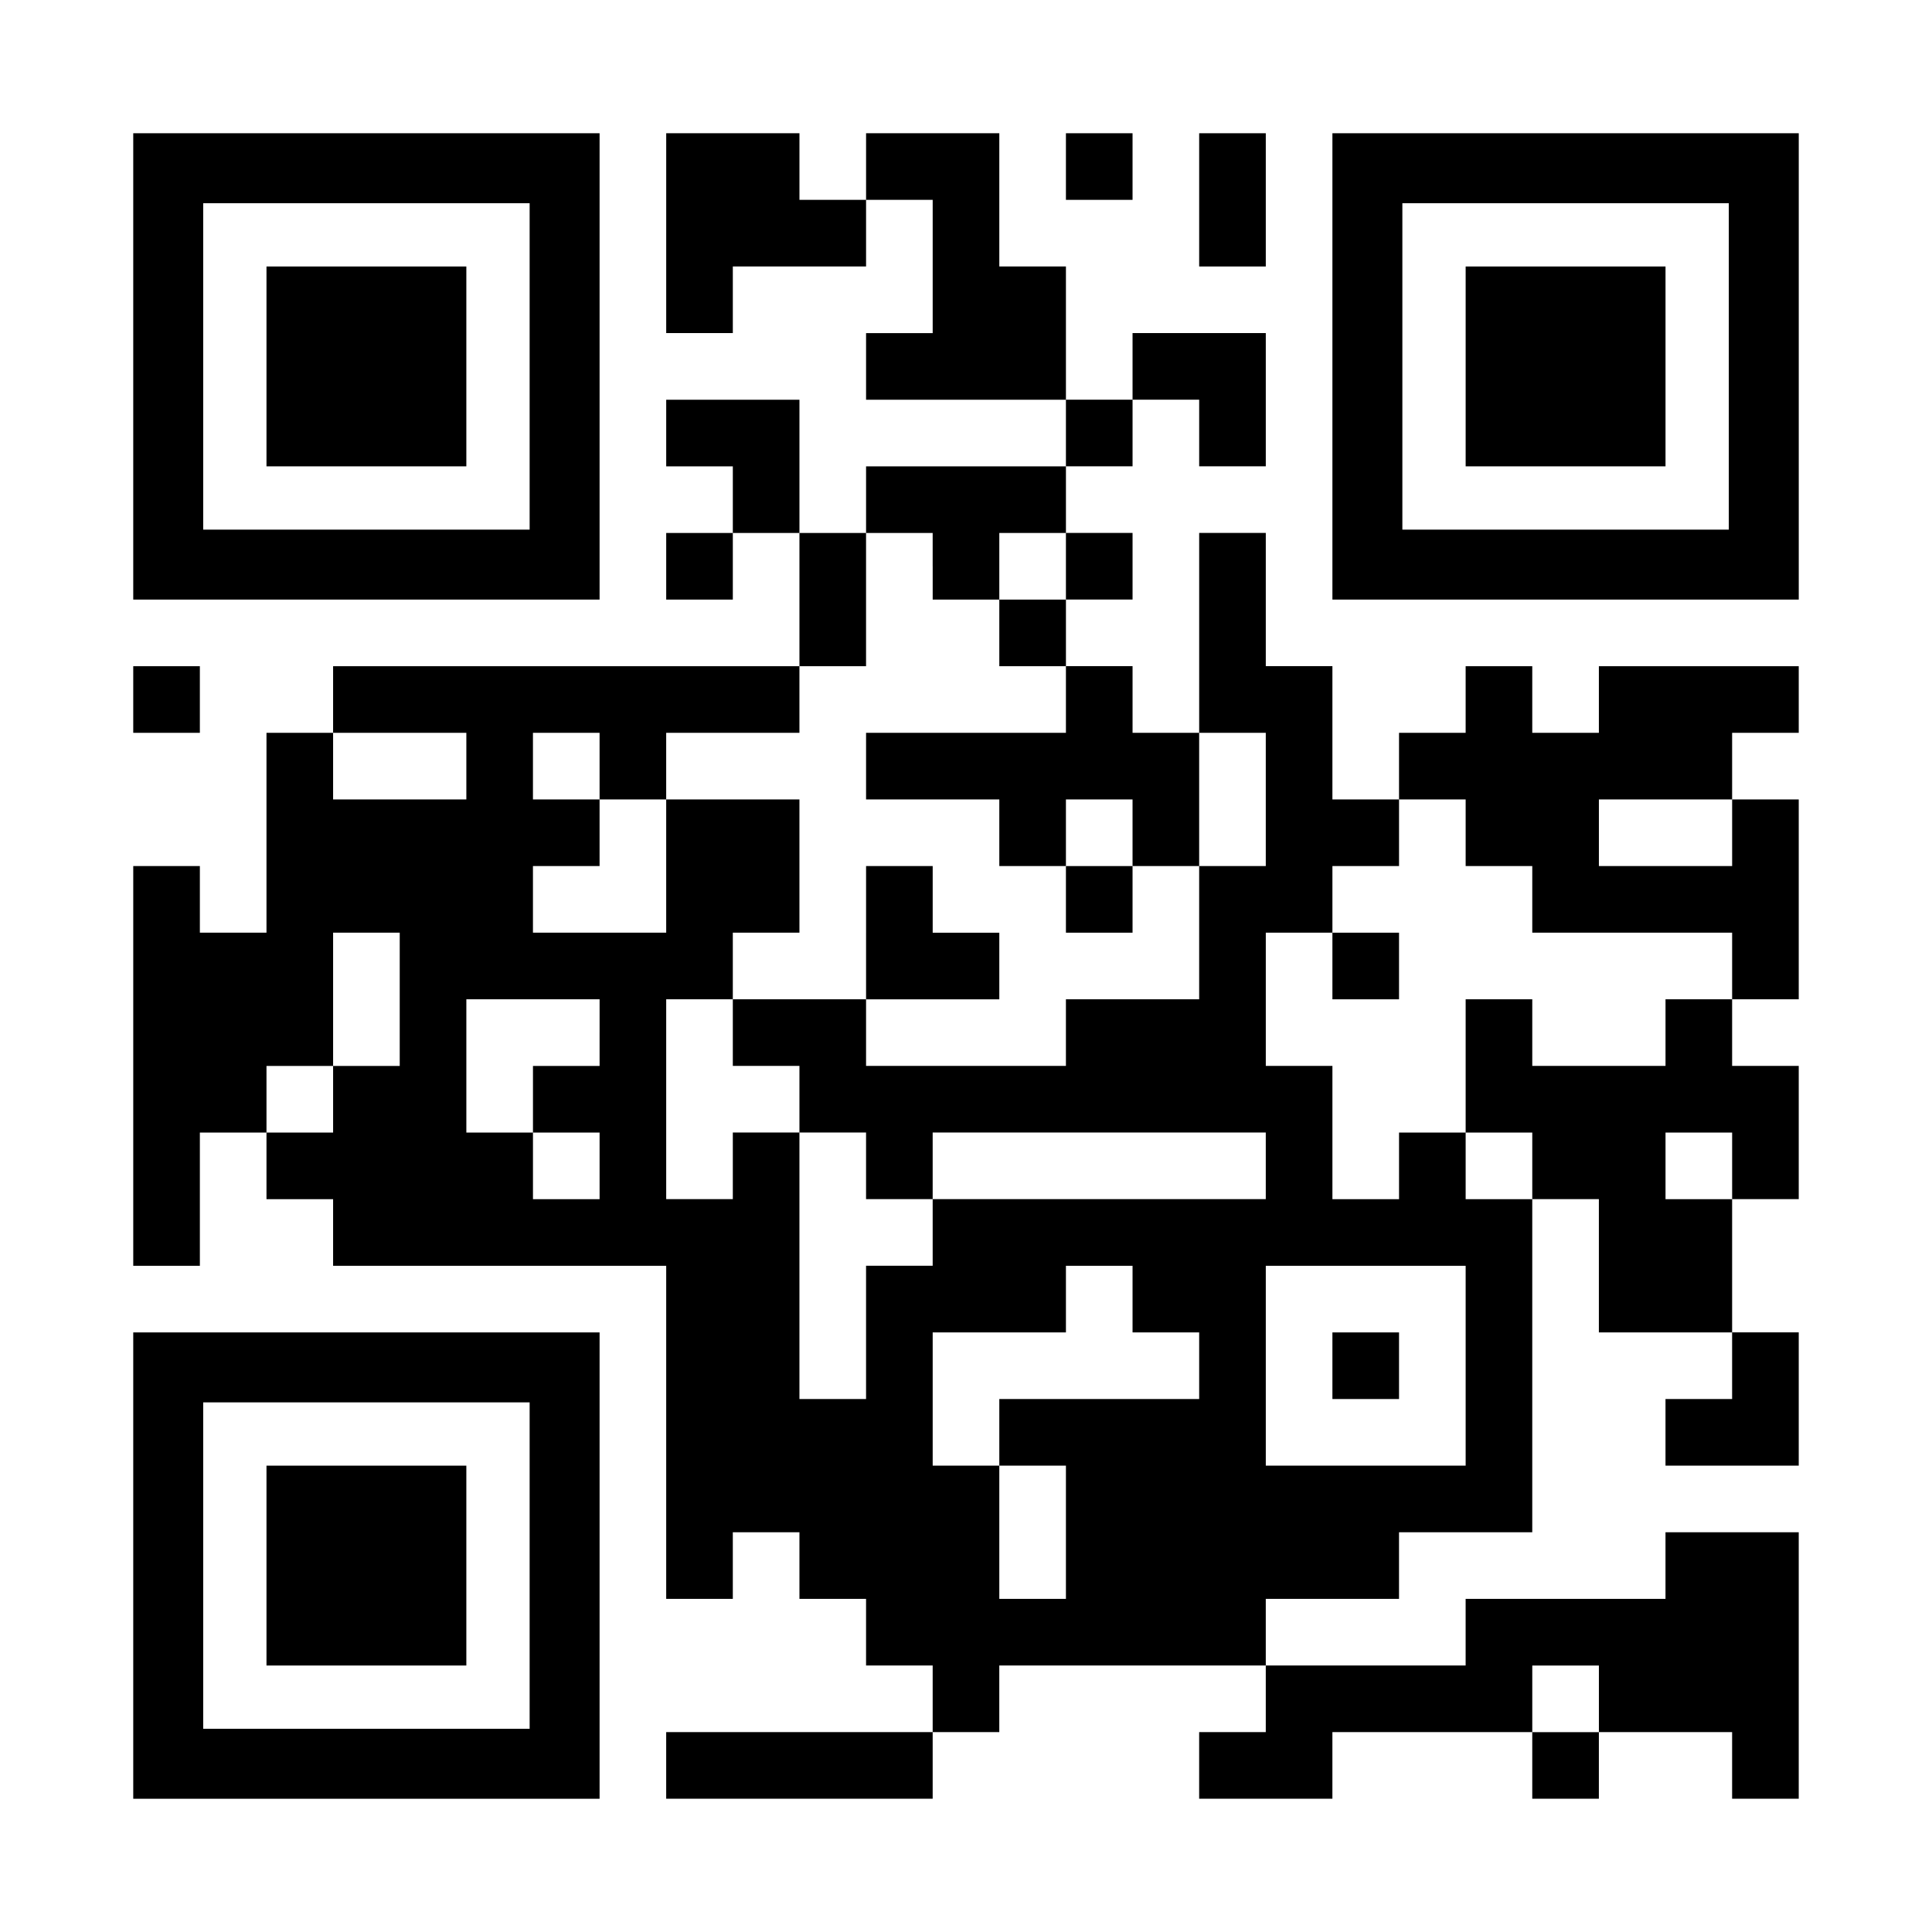
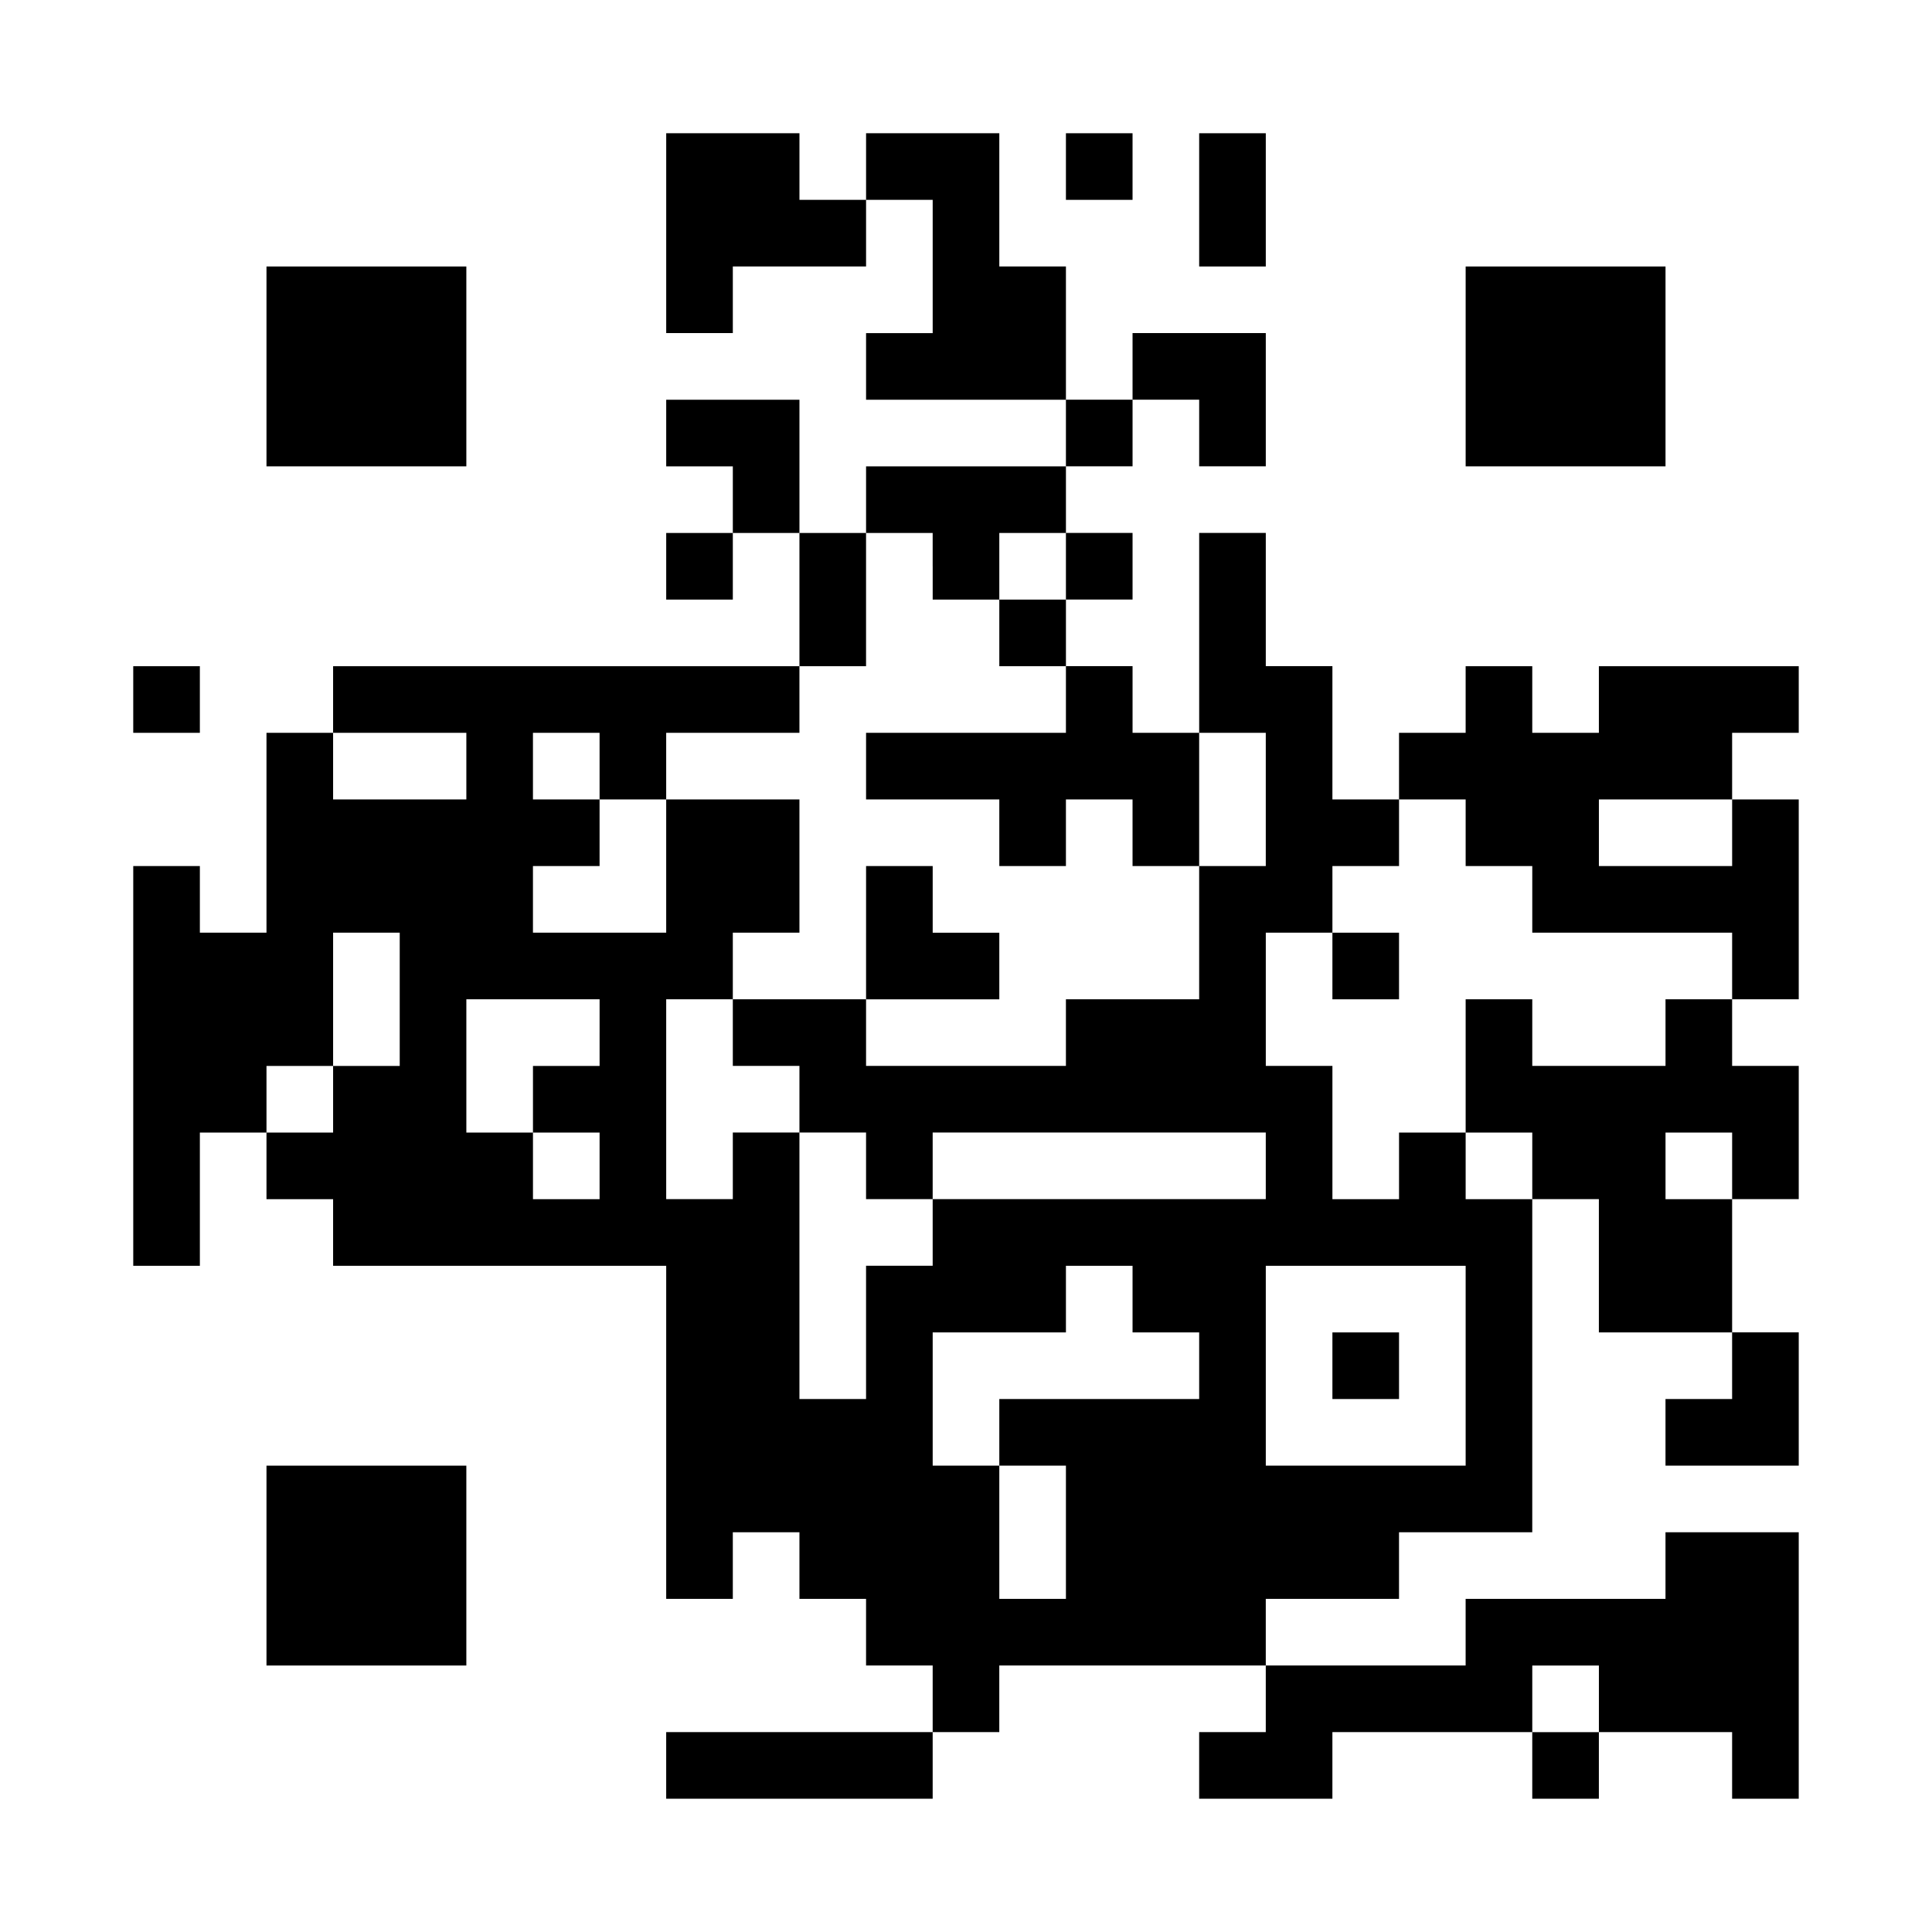
<svg xmlns="http://www.w3.org/2000/svg" version="1.0" width="1160px" height="1160px" viewBox="0 0 1160 1160" preserveAspectRatio="xMidYMid meet">
  <g transform="translate(0,1160) scale(0.1,-0.1)" fill="#000000" stroke="none">
-     <path d="M800 9400 l0 -1400 1400 0 1400 0 0 1400 0 1400 -1400 0 -1400 0 0 -1400z m2380 0 l0 -980 -980 0 -980 0 0 980 0 980 980 0 980 0 0 -980z" />
    <path d="M1600 9400 l0 -600 600 0 600 0 0 600 0 600 -600 0 -600 0 0 -600z" />
-     <path d="M4000 10200 l0 -600 200 0 200 0 0 200 0 200 400 0 400 0 0 200 0 200 200 0 200 0 0 -400 0 -400 -200 0 -200 0 0 -200 0 -200 600 0 600 0 0 -200 0 -200 -600 0 -600 0 0 -200 0 -200 -200 0 -200 0 0 400 0 400 -400 0 -400 0 0 -200 0 -200 200 0 200 0 0 -200 0 -200 -200 0 -200 0 0 -200 0 -200 200 0 200 0 0 200 0 200 200 0 200 0 0 -400 0 -400 -1400 0 -1400 0 0 -200 0 -200 -200 0 -200 0 0 -600 0 -600 -200 0 -200 0 0 200 0 200 -200 0 -200 0 0 -1200 0 -1200 200 0 200 0 0 400 0 400 200 0 200 0 0 -200 0 -200 200 0 200 0 0 -200 0 -200 1000 0 1000 0 0 -1000 0 -1000 200 0 200 0 0 200 0 200 200 0 200 0 0 -200 0 -200 200 0 200 0 0 -200 0 -200 200 0 200 0 0 -200 0 -200 -800 0 -800 0 0 -200 0 -200 800 0 800 0 0 200 0 200 200 0 200 0 0 200 0 200 800 0 800 0 0 -200 0 -200 -200 0 -200 0 0 -200 0 -200 400 0 400 0 0 200 0 200 600 0 600 0 0 -200 0 -200 200 0 200 0 0 200 0 200 400 0 400 0 0 -200 0 -200 200 0 200 0 0 800 0 800 -400 0 -400 0 0 -200 0 -200 -600 0 -600 0 0 -200 0 -200 -600 0 -600 0 0 200 0 200 400 0 400 0 0 200 0 200 400 0 400 0 0 1000 0 1000 200 0 200 0 0 -400 0 -400 400 0 400 0 0 -200 0 -200 -200 0 -200 0 0 -200 0 -200 400 0 400 0 0 400 0 400 -200 0 -200 0 0 400 0 400 200 0 200 0 0 400 0 400 -200 0 -200 0 0 200 0 200 200 0 200 0 0 600 0 600 -200 0 -200 0 0 200 0 200 200 0 200 0 0 200 0 200 -600 0 -600 0 0 -200 0 -200 -200 0 -200 0 0 200 0 200 -200 0 -200 0 0 -200 0 -200 -200 0 -200 0 0 -200 0 -200 -200 0 -200 0 0 400 0 400 -200 0 -200 0 0 400 0 400 -200 0 -200 0 0 -600 0 -600 -200 0 -200 0 0 200 0 200 -200 0 -200 0 0 200 0 200 200 0 200 0 0 200 0 200 -200 0 -200 0 0 200 0 200 200 0 200 0 0 200 0 200 200 0 200 0 0 -200 0 -200 200 0 200 0 0 400 0 400 -400 0 -400 0 0 -200 0 -200 -200 0 -200 0 0 400 0 400 -200 0 -200 0 0 400 0 400 -400 0 -400 0 0 -200 0 -200 -200 0 -200 0 0 200 0 200 -400 0 -400 0 0 -600z m1600 -2000 l0 -200 200 0 200 0 0 200 0 200 200 0 200 0 0 -200 0 -200 -200 0 -200 0 0 -200 0 -200 200 0 200 0 0 -200 0 -200 -600 0 -600 0 0 -200 0 -200 400 0 400 0 0 -200 0 -200 200 0 200 0 0 200 0 200 200 0 200 0 0 -200 0 -200 200 0 200 0 0 400 0 400 200 0 200 0 0 -400 0 -400 -200 0 -200 0 0 -400 0 -400 -400 0 -400 0 0 -200 0 -200 -600 0 -600 0 0 200 0 200 -400 0 -400 0 0 -200 0 -200 200 0 200 0 0 -200 0 -200 200 0 200 0 0 -200 0 -200 200 0 200 0 0 200 0 200 1000 0 1000 0 0 -200 0 -200 -1000 0 -1000 0 0 -200 0 -200 -200 0 -200 0 0 -400 0 -400 -200 0 -200 0 0 800 0 800 -200 0 -200 0 0 -200 0 -200 -200 0 -200 0 0 600 0 600 200 0 200 0 0 200 0 200 200 0 200 0 0 400 0 400 -400 0 -400 0 0 -400 0 -400 -400 0 -400 0 0 200 0 200 200 0 200 0 0 200 0 200 -200 0 -200 0 0 200 0 200 200 0 200 0 0 -200 0 -200 200 0 200 0 0 200 0 200 400 0 400 0 0 200 0 200 200 0 200 0 0 400 0 400 200 0 200 0 0 -200z m-2800 -1200 l0 -200 -400 0 -400 0 0 200 0 200 400 0 400 0 0 -200z m6000 -400 l0 -200 200 0 200 0 0 -200 0 -200 600 0 600 0 0 -200 0 -200 -200 0 -200 0 0 -200 0 -200 -400 0 -400 0 0 200 0 200 -200 0 -200 0 0 -400 0 -400 200 0 200 0 0 -200 0 -200 -200 0 -200 0 0 200 0 200 -200 0 -200 0 0 -200 0 -200 -200 0 -200 0 0 400 0 400 -200 0 -200 0 0 400 0 400 200 0 200 0 0 200 0 200 200 0 200 0 0 200 0 200 200 0 200 0 0 -200z m1600 0 l0 -200 -400 0 -400 0 0 200 0 200 400 0 400 0 0 -200z m-8000 -1000 l0 -400 -200 0 -200 0 0 -200 0 -200 -200 0 -200 0 0 200 0 200 200 0 200 0 0 400 0 400 200 0 200 0 0 -400z m1200 -200 l0 -200 -200 0 -200 0 0 -200 0 -200 200 0 200 0 0 -200 0 -200 -200 0 -200 0 0 200 0 200 -200 0 -200 0 0 400 0 400 400 0 400 0 0 -200z m6800 -800 l0 -200 -200 0 -200 0 0 200 0 200 200 0 200 0 0 -200z m-3600 -800 l0 -200 200 0 200 0 0 -200 0 -200 -600 0 -600 0 0 -200 0 -200 200 0 200 0 0 -400 0 -400 -200 0 -200 0 0 400 0 400 -200 0 -200 0 0 400 0 400 400 0 400 0 0 200 0 200 200 0 200 0 0 -200z m2000 -400 l0 -600 -600 0 -600 0 0 600 0 600 600 0 600 0 0 -600z m800 -2000 l0 -200 -200 0 -200 0 0 200 0 200 200 0 200 0 0 -200z" />
+     <path d="M4000 10200 l0 -600 200 0 200 0 0 200 0 200 400 0 400 0 0 200 0 200 200 0 200 0 0 -400 0 -400 -200 0 -200 0 0 -200 0 -200 600 0 600 0 0 -200 0 -200 -600 0 -600 0 0 -200 0 -200 -200 0 -200 0 0 400 0 400 -400 0 -400 0 0 -200 0 -200 200 0 200 0 0 -200 0 -200 -200 0 -200 0 0 -200 0 -200 200 0 200 0 0 200 0 200 200 0 200 0 0 -400 0 -400 -1400 0 -1400 0 0 -200 0 -200 -200 0 -200 0 0 -600 0 -600 -200 0 -200 0 0 200 0 200 -200 0 -200 0 0 -1200 0 -1200 200 0 200 0 0 400 0 400 200 0 200 0 0 -200 0 -200 200 0 200 0 0 -200 0 -200 1000 0 1000 0 0 -1000 0 -1000 200 0 200 0 0 200 0 200 200 0 200 0 0 -200 0 -200 200 0 200 0 0 -200 0 -200 200 0 200 0 0 -200 0 -200 -800 0 -800 0 0 -200 0 -200 800 0 800 0 0 200 0 200 200 0 200 0 0 200 0 200 800 0 800 0 0 -200 0 -200 -200 0 -200 0 0 -200 0 -200 400 0 400 0 0 200 0 200 600 0 600 0 0 -200 0 -200 200 0 200 0 0 200 0 200 400 0 400 0 0 -200 0 -200 200 0 200 0 0 800 0 800 -400 0 -400 0 0 -200 0 -200 -600 0 -600 0 0 -200 0 -200 -600 0 -600 0 0 200 0 200 400 0 400 0 0 200 0 200 400 0 400 0 0 1000 0 1000 200 0 200 0 0 -400 0 -400 400 0 400 0 0 -200 0 -200 -200 0 -200 0 0 -200 0 -200 400 0 400 0 0 400 0 400 -200 0 -200 0 0 400 0 400 200 0 200 0 0 400 0 400 -200 0 -200 0 0 200 0 200 200 0 200 0 0 600 0 600 -200 0 -200 0 0 200 0 200 200 0 200 0 0 200 0 200 -600 0 -600 0 0 -200 0 -200 -200 0 -200 0 0 200 0 200 -200 0 -200 0 0 -200 0 -200 -200 0 -200 0 0 -200 0 -200 -200 0 -200 0 0 400 0 400 -200 0 -200 0 0 400 0 400 -200 0 -200 0 0 -600 0 -600 -200 0 -200 0 0 200 0 200 -200 0 -200 0 0 200 0 200 200 0 200 0 0 200 0 200 -200 0 -200 0 0 200 0 200 200 0 200 0 0 200 0 200 200 0 200 0 0 -200 0 -200 200 0 200 0 0 400 0 400 -400 0 -400 0 0 -200 0 -200 -200 0 -200 0 0 400 0 400 -200 0 -200 0 0 400 0 400 -400 0 -400 0 0 -200 0 -200 -200 0 -200 0 0 200 0 200 -400 0 -400 0 0 -600z m1600 -2000 l0 -200 200 0 200 0 0 200 0 200 200 0 200 0 0 -200 0 -200 -200 0 -200 0 0 -200 0 -200 200 0 200 0 0 -200 0 -200 -600 0 -600 0 0 -200 0 -200 400 0 400 0 0 -200 0 -200 200 0 200 0 0 200 0 200 200 0 200 0 0 -200 0 -200 200 0 200 0 0 400 0 400 200 0 200 0 0 -400 0 -400 -200 0 -200 0 0 -400 0 -400 -400 0 -400 0 0 -200 0 -200 -600 0 -600 0 0 200 0 200 -400 0 -400 0 0 -200 0 -200 200 0 200 0 0 -200 0 -200 200 0 200 0 0 -200 0 -200 200 0 200 0 0 200 0 200 1000 0 1000 0 0 -200 0 -200 -1000 0 -1000 0 0 -200 0 -200 -200 0 -200 0 0 -400 0 -400 -200 0 -200 0 0 800 0 800 -200 0 -200 0 0 -200 0 -200 -200 0 -200 0 0 600 0 600 200 0 200 0 0 200 0 200 200 0 200 0 0 400 0 400 -400 0 -400 0 0 -400 0 -400 -400 0 -400 0 0 200 0 200 200 0 200 0 0 200 0 200 -200 0 -200 0 0 200 0 200 200 0 200 0 0 -200 0 -200 200 0 200 0 0 200 0 200 400 0 400 0 0 200 0 200 200 0 200 0 0 400 0 400 200 0 200 0 0 -200z m-2800 -1200 l0 -200 -400 0 -400 0 0 200 0 200 400 0 400 0 0 -200z m6000 -400 l0 -200 200 0 200 0 0 -200 0 -200 600 0 600 0 0 -200 0 -200 -200 0 -200 0 0 -200 0 -200 -400 0 -400 0 0 200 0 200 -200 0 -200 0 0 -400 0 -400 200 0 200 0 0 -200 0 -200 -200 0 -200 0 0 200 0 200 -200 0 -200 0 0 -200 0 -200 -200 0 -200 0 0 400 0 400 -200 0 -200 0 0 400 0 400 200 0 200 0 0 200 0 200 200 0 200 0 0 200 0 200 200 0 200 0 0 -200z m1600 0 l0 -200 -400 0 -400 0 0 200 0 200 400 0 400 0 0 -200z m-8000 -1000 l0 -400 -200 0 -200 0 0 -200 0 -200 -200 0 -200 0 0 200 0 200 200 0 200 0 0 400 0 400 200 0 200 0 0 -400m1200 -200 l0 -200 -200 0 -200 0 0 -200 0 -200 200 0 200 0 0 -200 0 -200 -200 0 -200 0 0 200 0 200 -200 0 -200 0 0 400 0 400 400 0 400 0 0 -200z m6800 -800 l0 -200 -200 0 -200 0 0 200 0 200 200 0 200 0 0 -200z m-3600 -800 l0 -200 200 0 200 0 0 -200 0 -200 -600 0 -600 0 0 -200 0 -200 200 0 200 0 0 -400 0 -400 -200 0 -200 0 0 400 0 400 -200 0 -200 0 0 400 0 400 400 0 400 0 0 200 0 200 200 0 200 0 0 -200z m2000 -400 l0 -600 -600 0 -600 0 0 600 0 600 600 0 600 0 0 -600z m800 -2000 l0 -200 -200 0 -200 0 0 200 0 200 200 0 200 0 0 -200z" />
    <path d="M5200 6000 l0 -400 400 0 400 0 0 200 0 200 -200 0 -200 0 0 200 0 200 -200 0 -200 0 0 -400z" />
-     <path d="M6400 6200 l0 -200 200 0 200 0 0 200 0 200 -200 0 -200 0 0 -200z" />
    <path d="M8000 5800 l0 -200 200 0 200 0 0 200 0 200 -200 0 -200 0 0 -200z" />
    <path d="M8000 3400 l0 -200 200 0 200 0 0 200 0 200 -200 0 -200 0 0 -200z" />
    <path d="M6400 10600 l0 -200 200 0 200 0 0 200 0 200 -200 0 -200 0 0 -200z" />
    <path d="M7200 10400 l0 -400 200 0 200 0 0 400 0 400 -200 0 -200 0 0 -400z" />
-     <path d="M8000 9400 l0 -1400 1400 0 1400 0 0 1400 0 1400 -1400 0 -1400 0 0 -1400z m2380 0 l0 -980 -980 0 -980 0 0 980 0 980 980 0 980 0 0 -980z" />
    <path d="M8800 9400 l0 -600 600 0 600 0 0 600 0 600 -600 0 -600 0 0 -600z" />
    <path d="M800 7400 l0 -200 200 0 200 0 0 200 0 200 -200 0 -200 0 0 -200z" />
-     <path d="M800 2200 l0 -1400 1400 0 1400 0 0 1400 0 1400 -1400 0 -1400 0 0 -1400z m2380 0 l0 -980 -980 0 -980 0 0 980 0 980 980 0 980 0 0 -980z" />
    <path d="M1600 2200 l0 -600 600 0 600 0 0 600 0 600 -600 0 -600 0 0 -600z" />
  </g>
</svg>